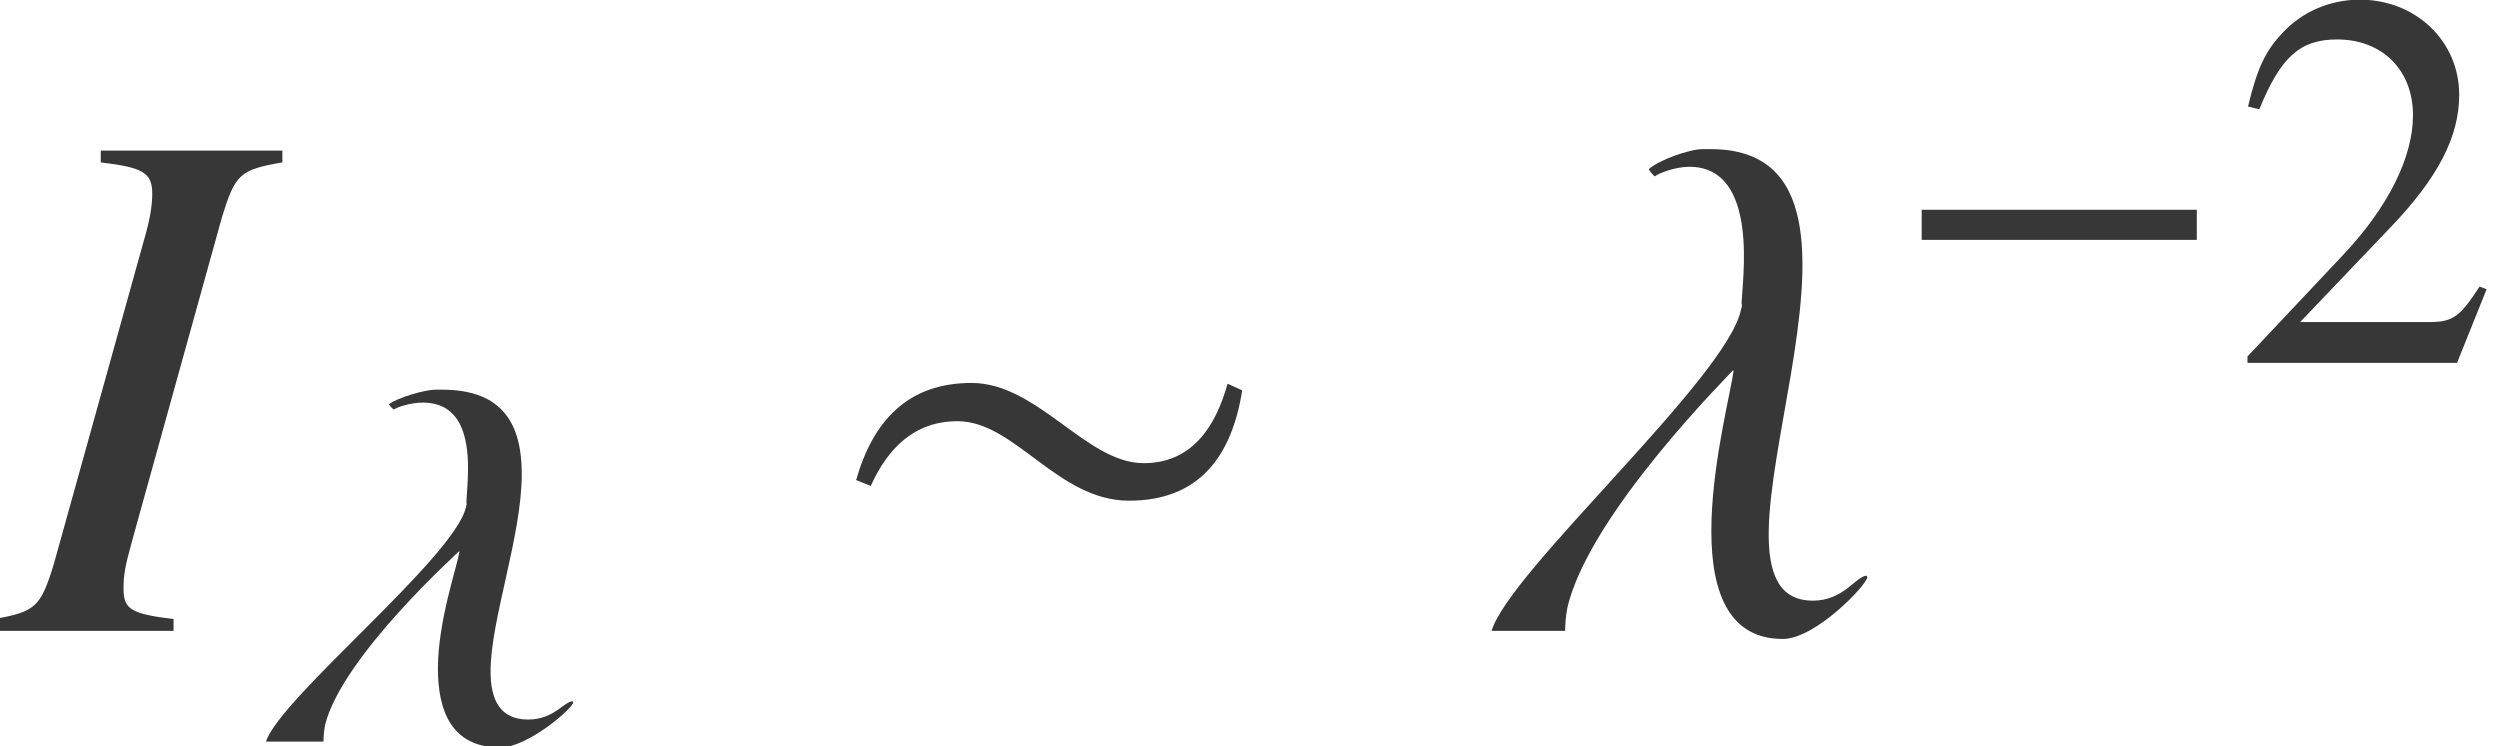
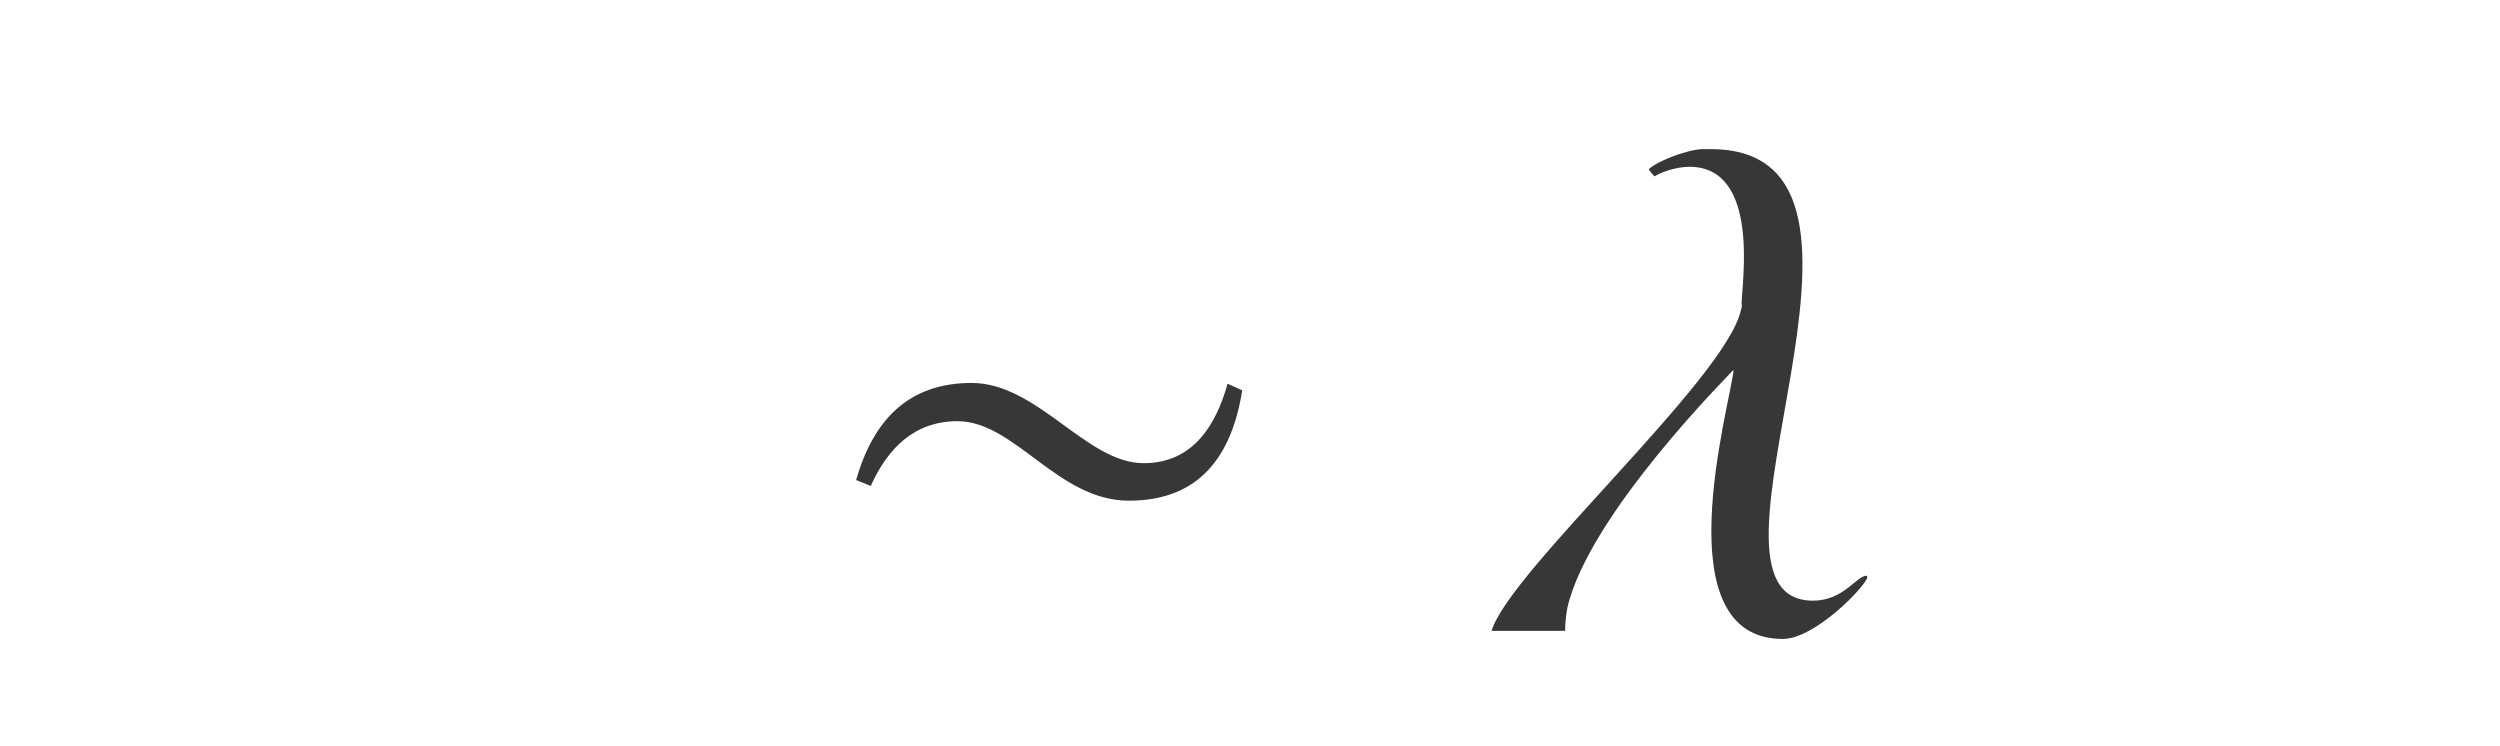
<svg xmlns="http://www.w3.org/2000/svg" xmlns:xlink="http://www.w3.org/1999/xlink" version="1.1" width="36.947pt" height="11.031pt" viewBox="71.182 59.419 36.947 11.031">
  <defs>
-     <path id="g1-0" d="M4.558 -1.818V-2.263H0.492V-1.818H4.558Z" />
    <path id="g1-24" d="M4.613 -2.596L4.455 -2.668C4.327 -2.207 4.073 -1.81 3.549 -1.81C2.93 -1.81 2.406 -2.676 1.691 -2.676C1 -2.676 0.627 -2.263 0.445 -1.628L0.603 -1.564C0.786 -1.969 1.072 -2.263 1.54 -2.263C2.16 -2.263 2.62 -1.405 3.391 -1.405C4.153 -1.405 4.502 -1.89 4.613 -2.596Z" />
-     <path id="g14-50" d="M3.772 -1.088L3.668 -1.128C3.375 -0.675 3.271 -0.603 2.914 -0.603H1.016L2.35 -2.001C3.057 -2.739 3.367 -3.343 3.367 -3.962C3.367 -4.756 2.724 -5.368 1.898 -5.368C1.461 -5.368 1.048 -5.193 0.754 -4.875C0.5 -4.605 0.381 -4.351 0.246 -3.788L0.413 -3.748C0.731 -4.526 1.016 -4.78 1.564 -4.78C2.231 -4.78 2.684 -4.327 2.684 -3.66C2.684 -3.041 2.319 -2.303 1.652 -1.596L0.238 -0.095V0H3.335L3.772 -1.088Z" />
    <use id="g4-24" xlink:href="#g1-24" transform="scale(1.369)" />
-     <path id="g7-95" d="M4.677 -0.58L4.669 -0.596C4.542 -0.596 4.391 -0.326 4.01 -0.326C3.597 -0.326 3.454 -0.611 3.454 -1.04C3.454 -1.802 3.915 -3.033 3.915 -3.954C3.915 -4.669 3.653 -5.201 2.739 -5.201H2.644C2.477 -5.201 2.08 -5.082 1.953 -4.987C1.945 -4.979 2.017 -4.907 2.025 -4.907C2.064 -4.939 2.263 -5.01 2.454 -5.01C3.025 -5.01 3.121 -4.478 3.121 -4.042C3.121 -3.811 3.097 -3.605 3.097 -3.533C3.105 -3.51 3.097 -3.494 3.089 -3.462C2.922 -2.724 0.341 -0.643 0.135 0H0.985C0.985 -0.079 0.993 -0.159 1.008 -0.246C1.263 -1.263 2.986 -2.803 2.986 -2.811H2.994C2.962 -2.589 2.676 -1.787 2.676 -1.08C2.676 -0.461 2.874 0.087 3.597 0.087C4.002 0.087 4.661 -0.484 4.677 -0.58Z" />
-     <path id="g10-30" d="M2.565 0V-0.174C1.945 -0.25 1.826 -0.315 1.826 -0.619C1.826 -0.837 1.848 -0.946 1.945 -1.304L3.282 -6.119C3.478 -6.749 3.543 -6.814 4.173 -6.923V-7.097H1.489V-6.923C2.119 -6.847 2.25 -6.771 2.25 -6.456C2.25 -6.293 2.217 -6.075 2.13 -5.782L0.793 -0.978C0.598 -0.348 0.522 -0.283 -0.087 -0.174V0H2.565Z" />
    <path id="g10-95" d="M5.728 -0.793L5.717 -0.815C5.565 -0.815 5.38 -0.446 4.923 -0.446C2.869 -0.446 6.608 -7.119 3.413 -7.119H3.293C3.097 -7.119 2.641 -6.956 2.5 -6.825C2.489 -6.814 2.576 -6.717 2.587 -6.717C2.641 -6.76 2.88 -6.858 3.097 -6.858C4.152 -6.858 3.869 -5.119 3.869 -4.836C3.88 -4.804 3.869 -4.782 3.858 -4.739C3.641 -3.728 0.435 -0.88 0.174 0H1.261C1.261 -0.109 1.272 -0.217 1.293 -0.337C1.609 -1.728 3.739 -3.837 3.739 -3.847H3.75C3.684 -3.282 2.706 0.12 4.478 0.12C4.956 0.12 5.706 -0.663 5.728 -0.793Z" />
  </defs>
  <g id="page1">
    <g fill="#373737">
      <use x="71.182" y="68.742" xlink:href="#g10-30" />
      <use x="74.978" y="70.379" xlink:href="#g7-95" />
      <use x="83.225" y="68.742" xlink:href="#g4-24" />
      <use x="93.052" y="68.742" xlink:href="#g10-95" />
      <use x="99.09" y="64.782" xlink:href="#g1-0" />
      <use x="104.159" y="64.782" xlink:href="#g14-50" />
    </g>
  </g>
</svg>